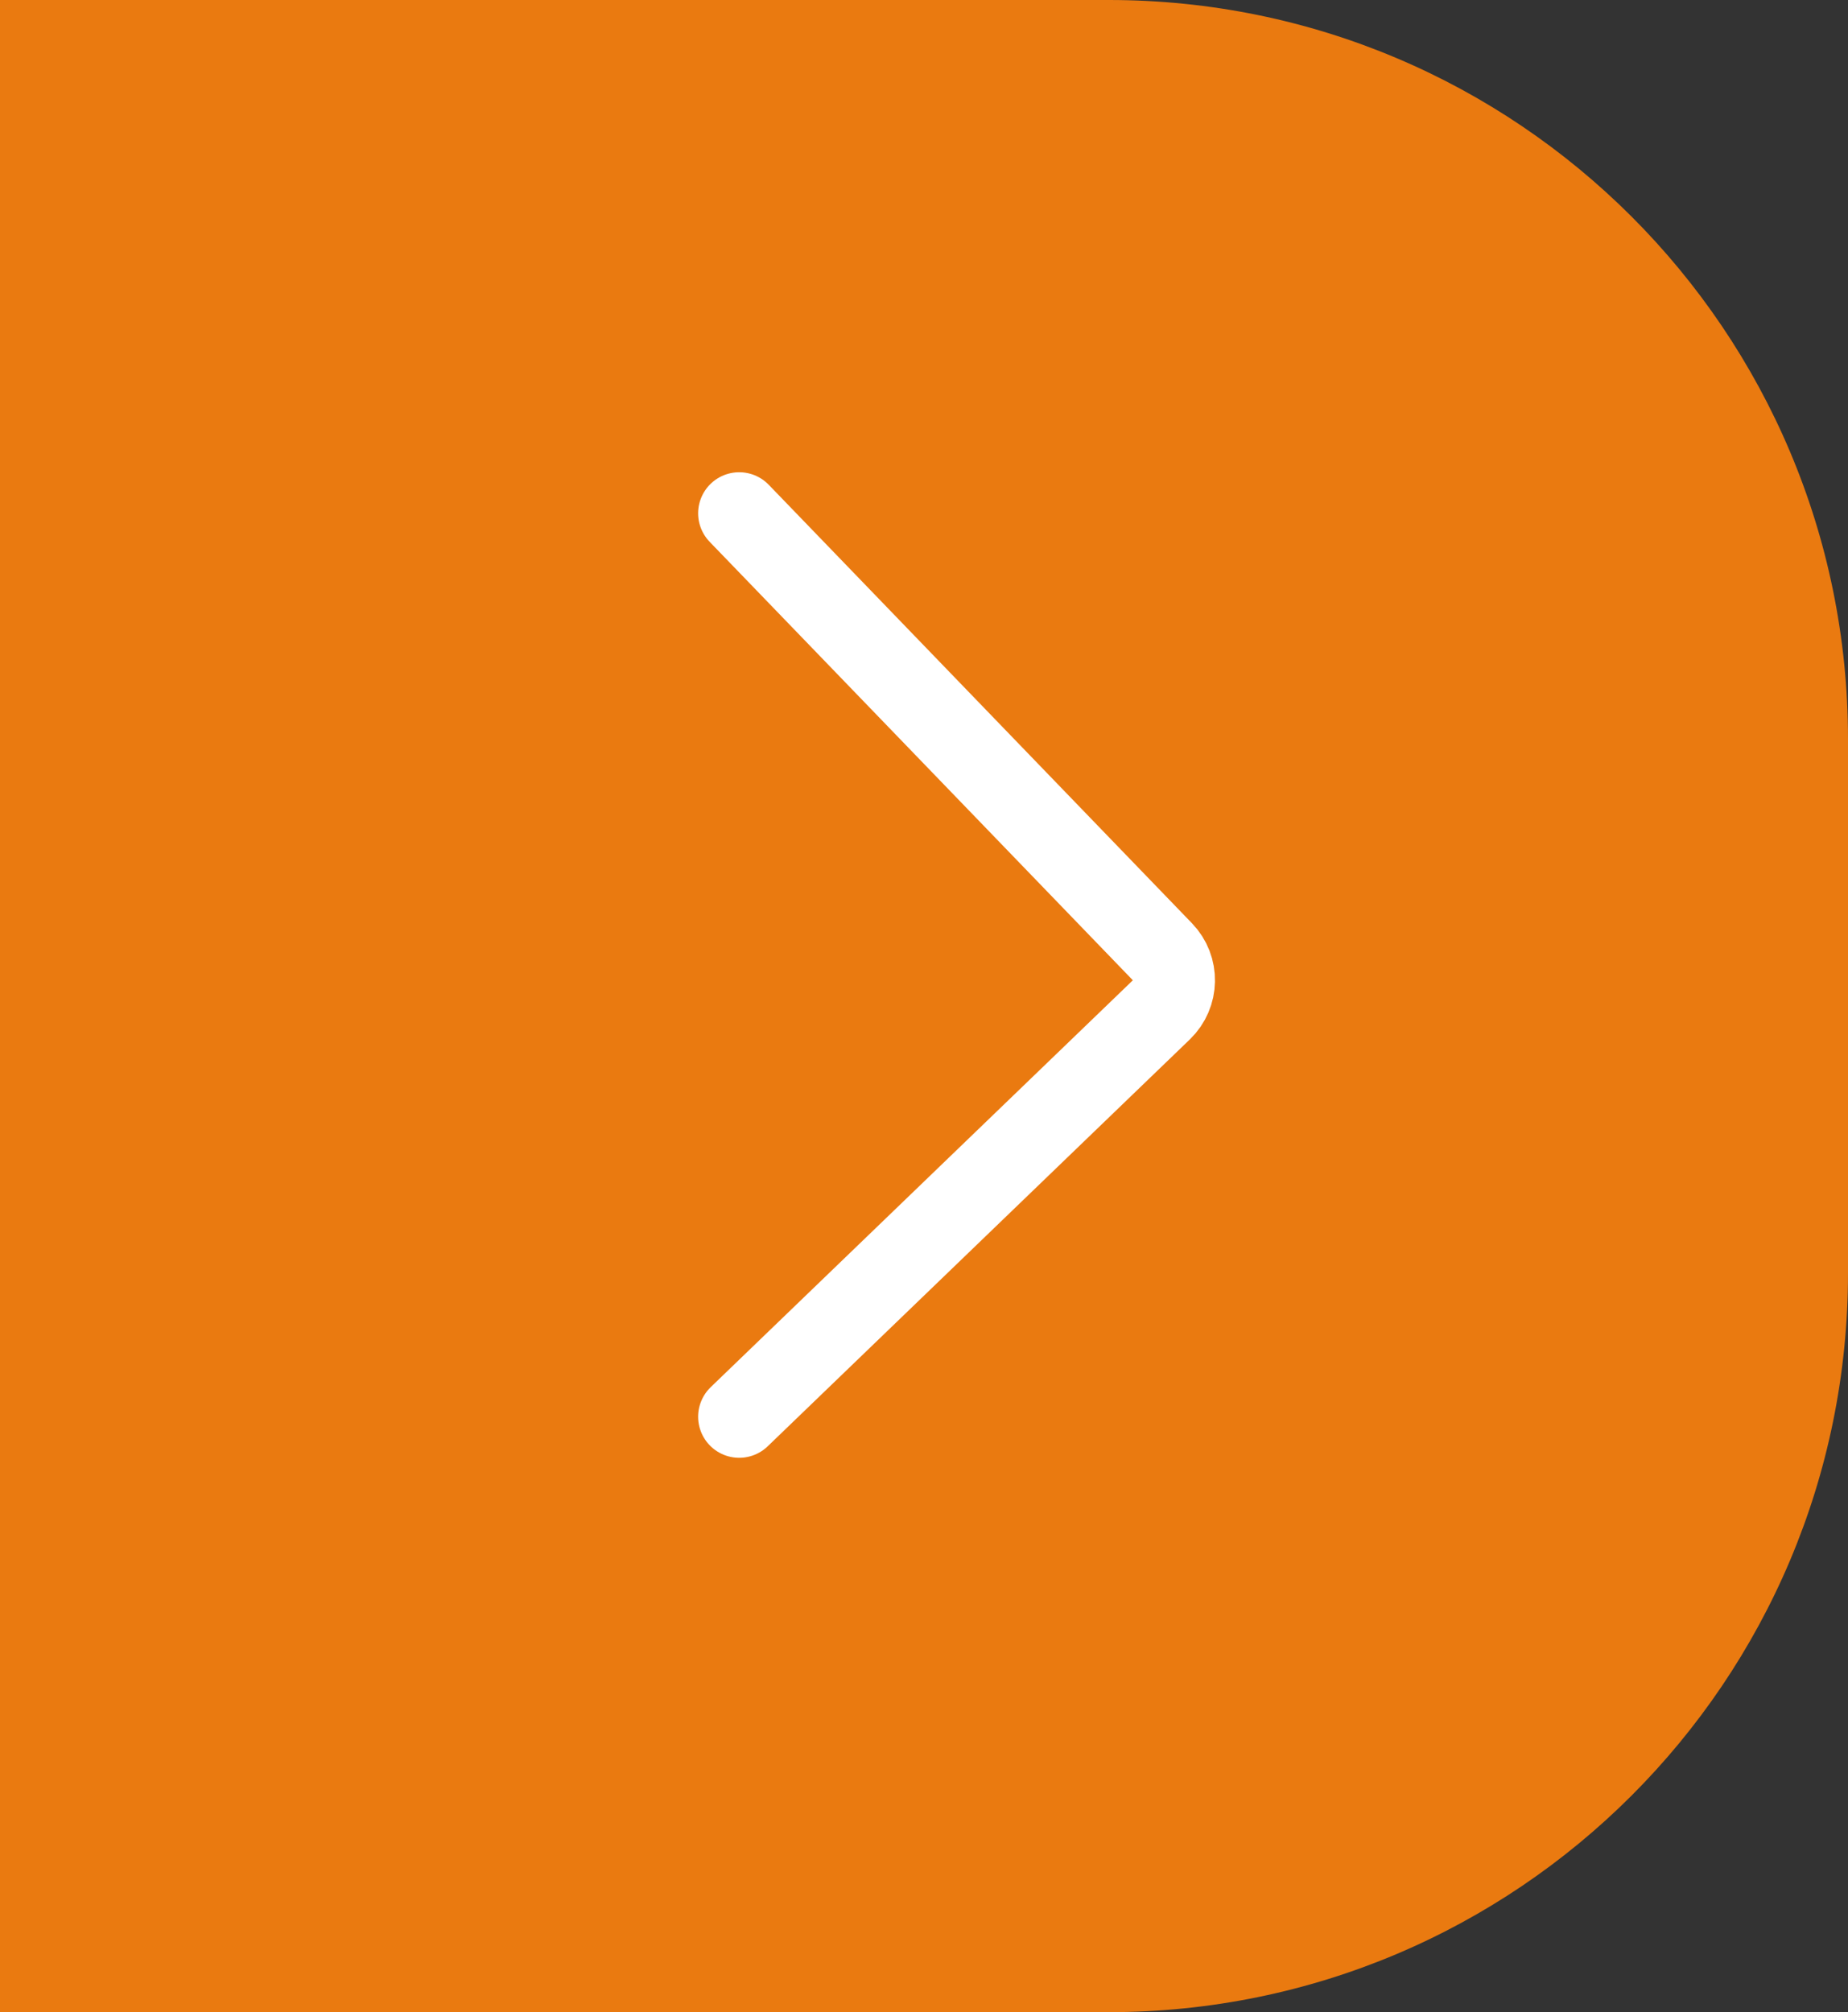
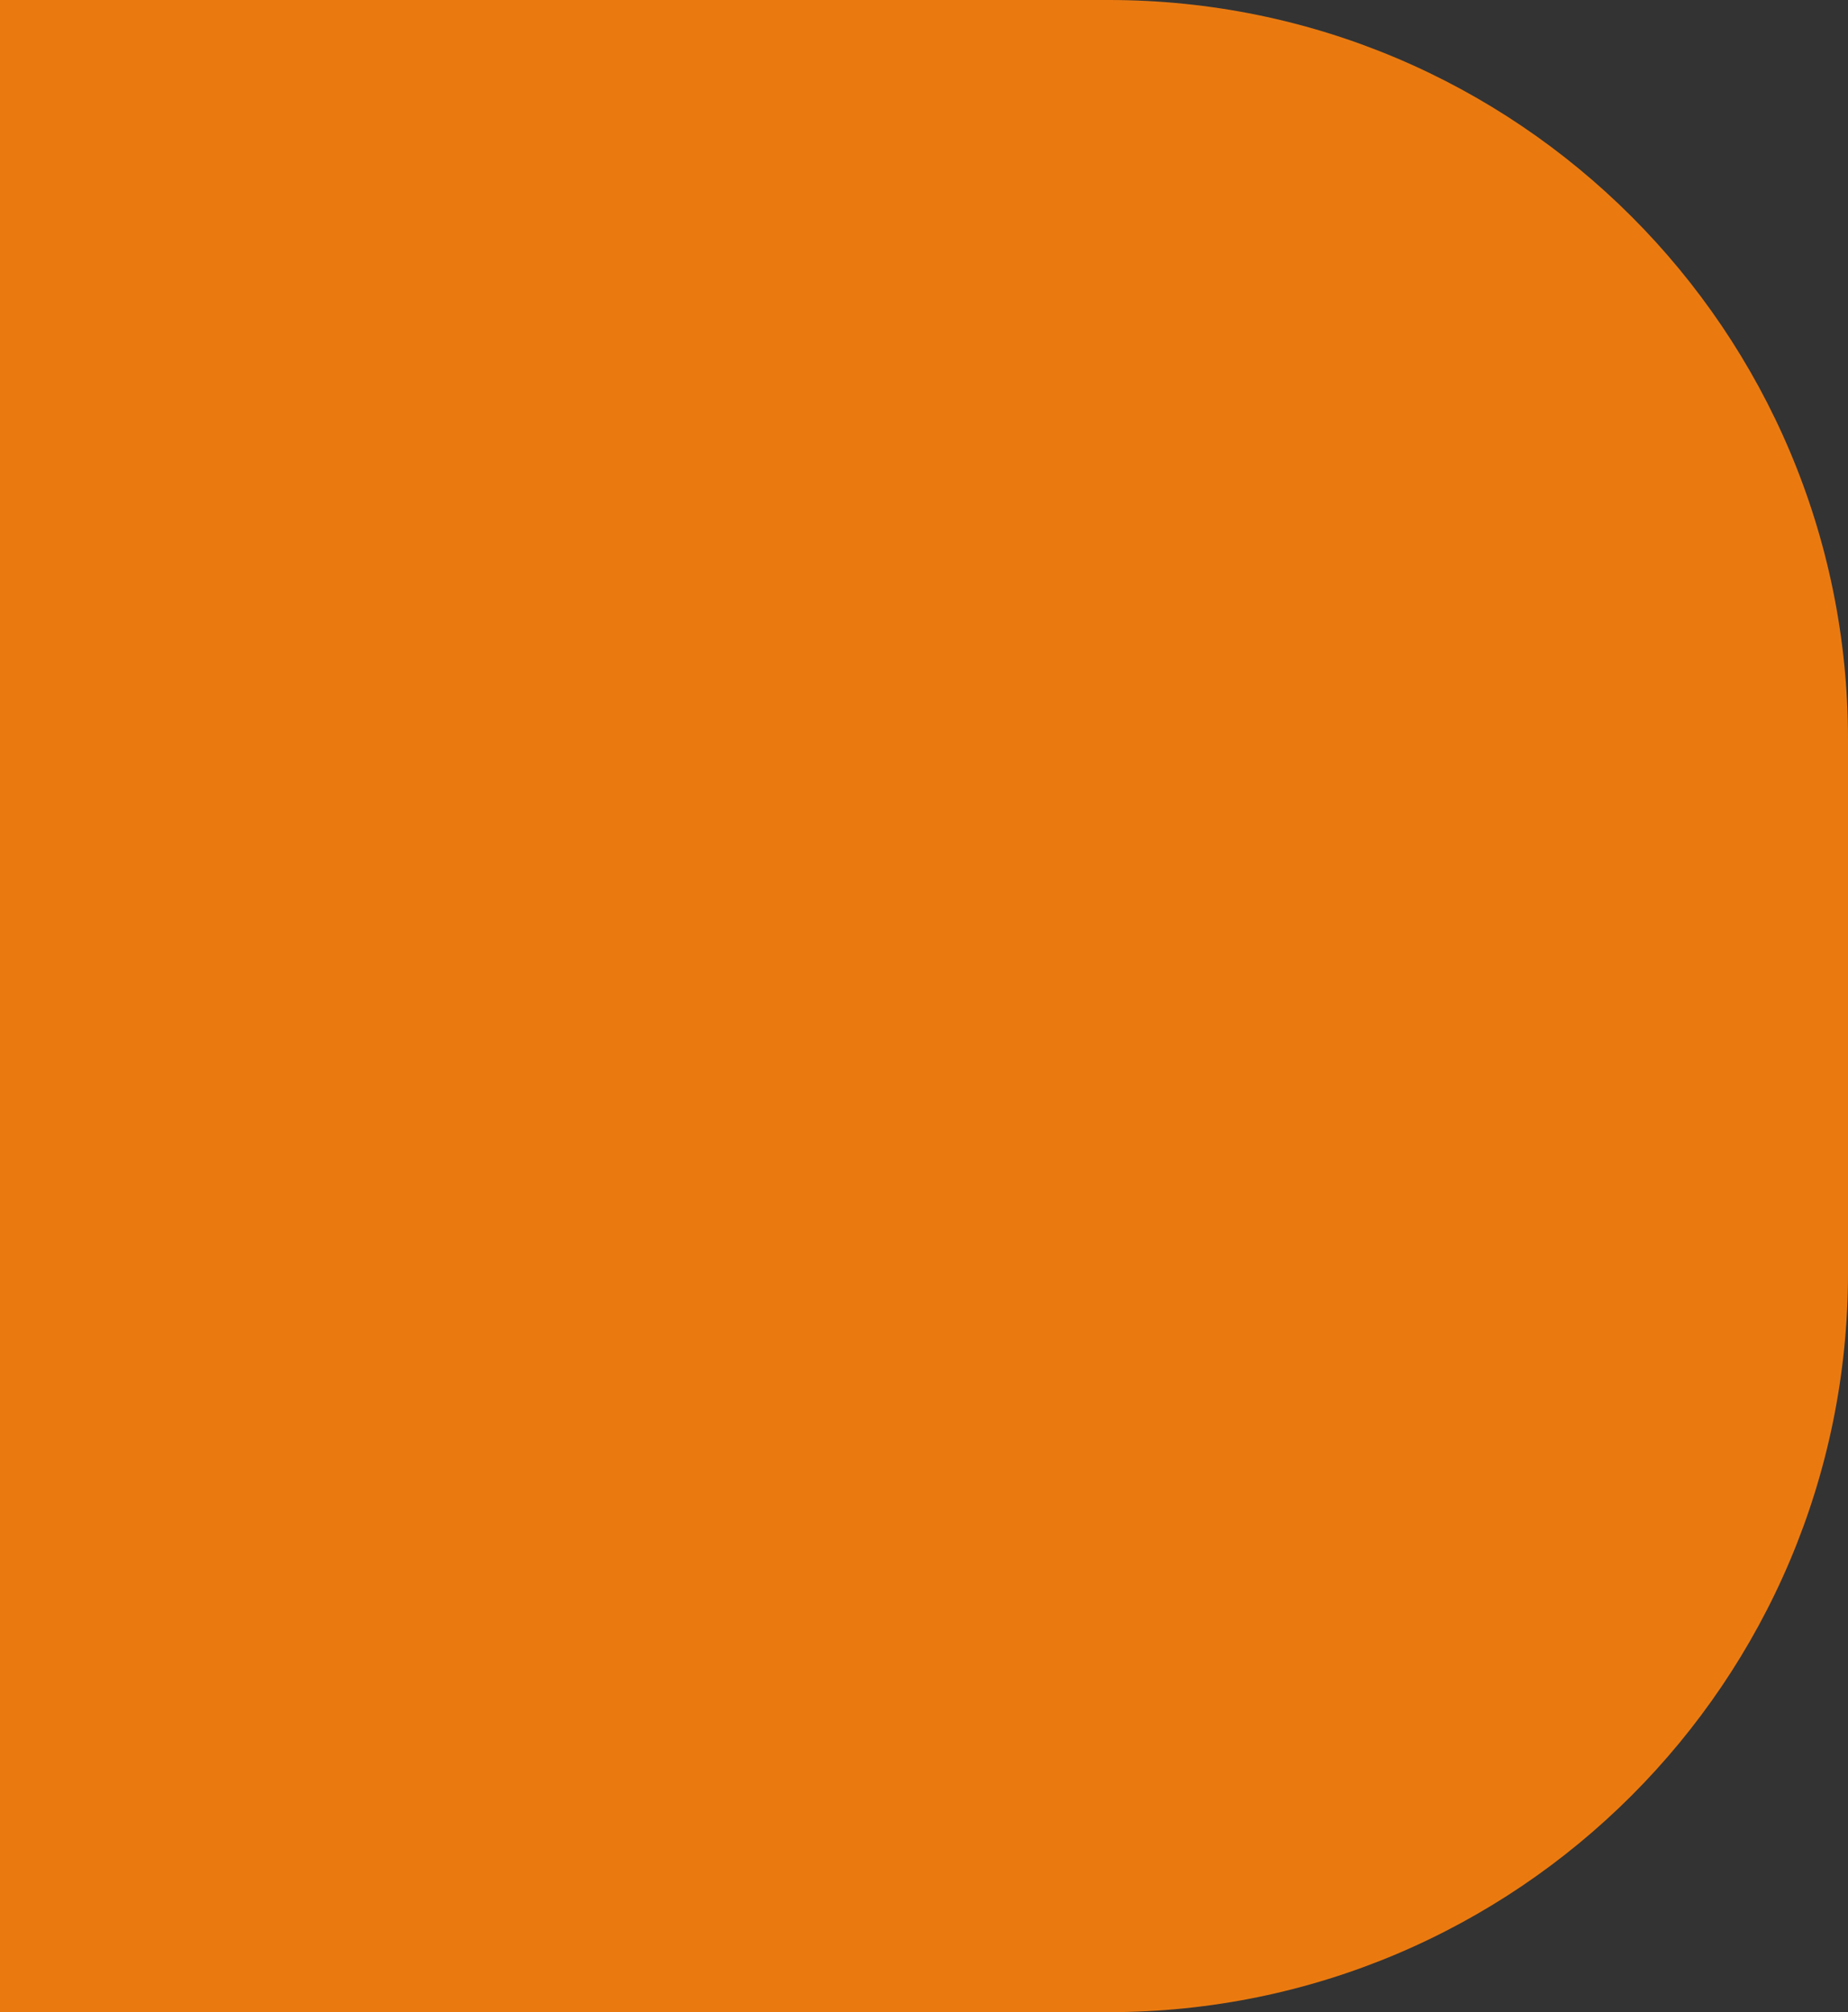
<svg xmlns="http://www.w3.org/2000/svg" width="45" height="49" viewBox="0 0 45 49" fill="none">
  <rect x="0" y="0" width="45" height="49" fill="#333333" stroke="none" />
  <path d="M-2.43187e-05 0H27C36.941 0 45 8.059 45 18V31C45 40.941 36.941 49 27 49H3.34978e-05L-2.43187e-05 0Z" fill="#EA7A10" />
-   <path d="M18 12.5L28.305 23.177C28.689 23.574 28.677 24.207 28.28 24.591L18 34.5" stroke="white" stroke-width="2" stroke-linecap="round" />
</svg>